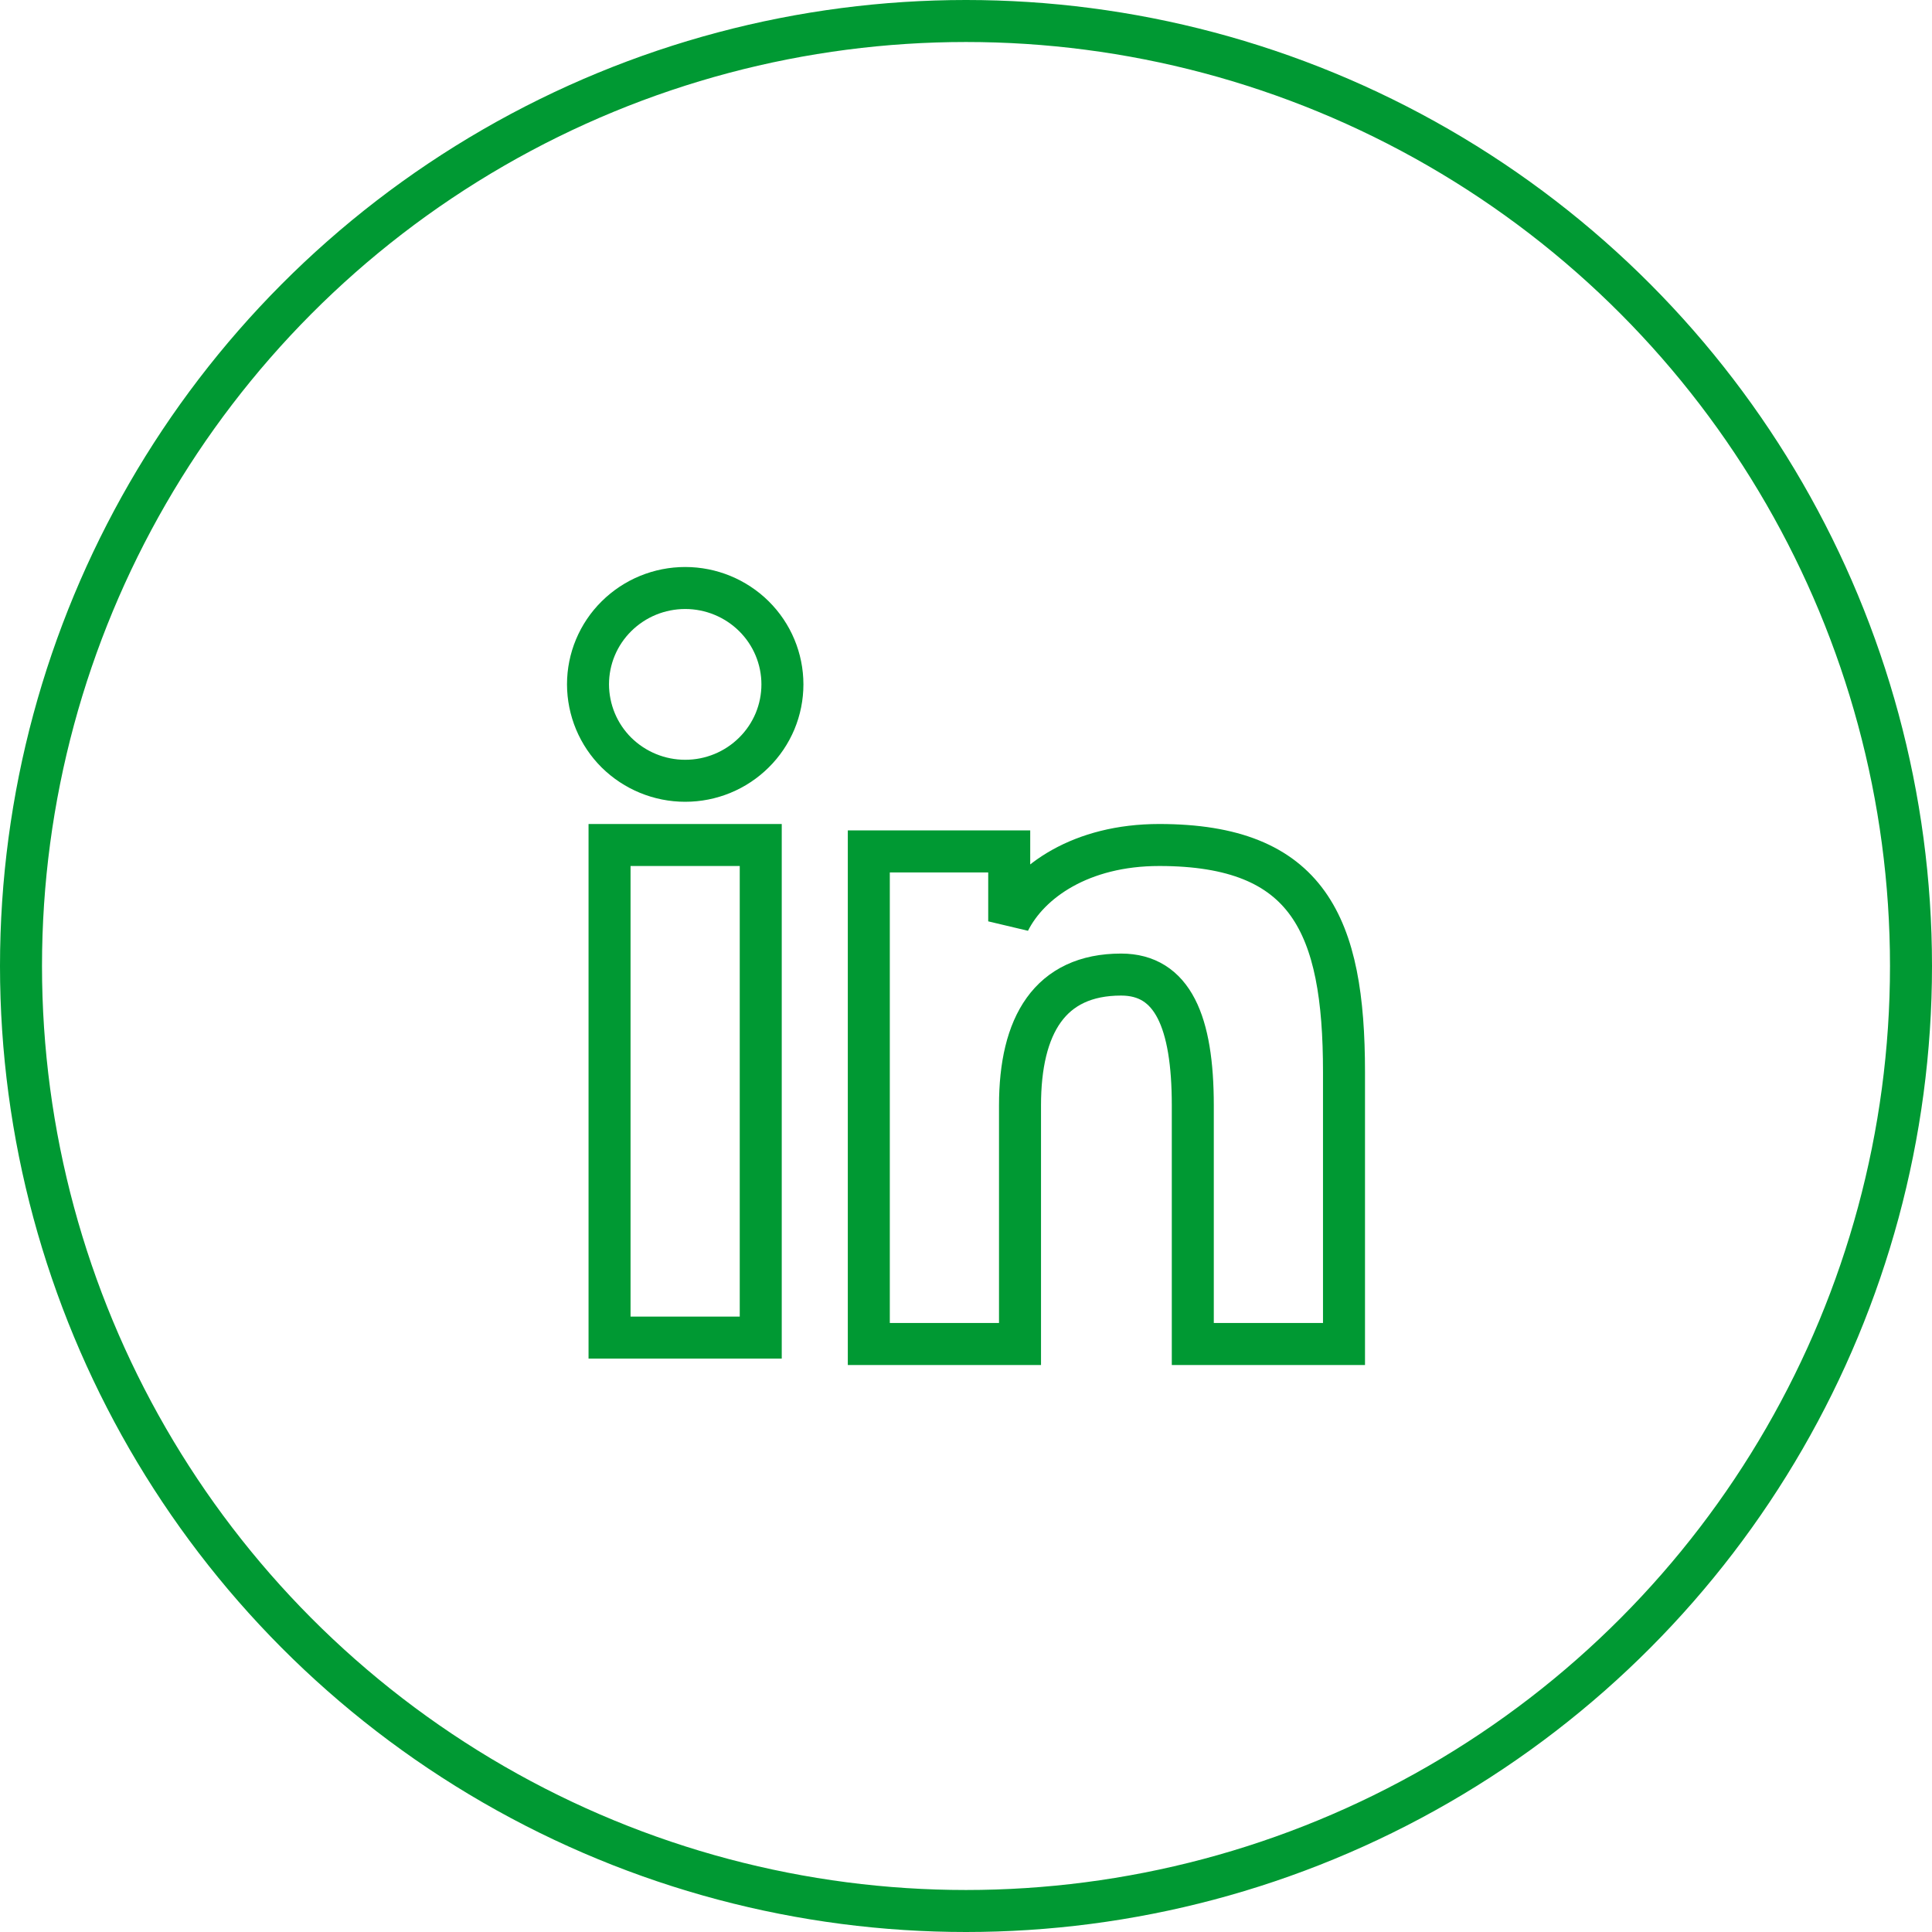
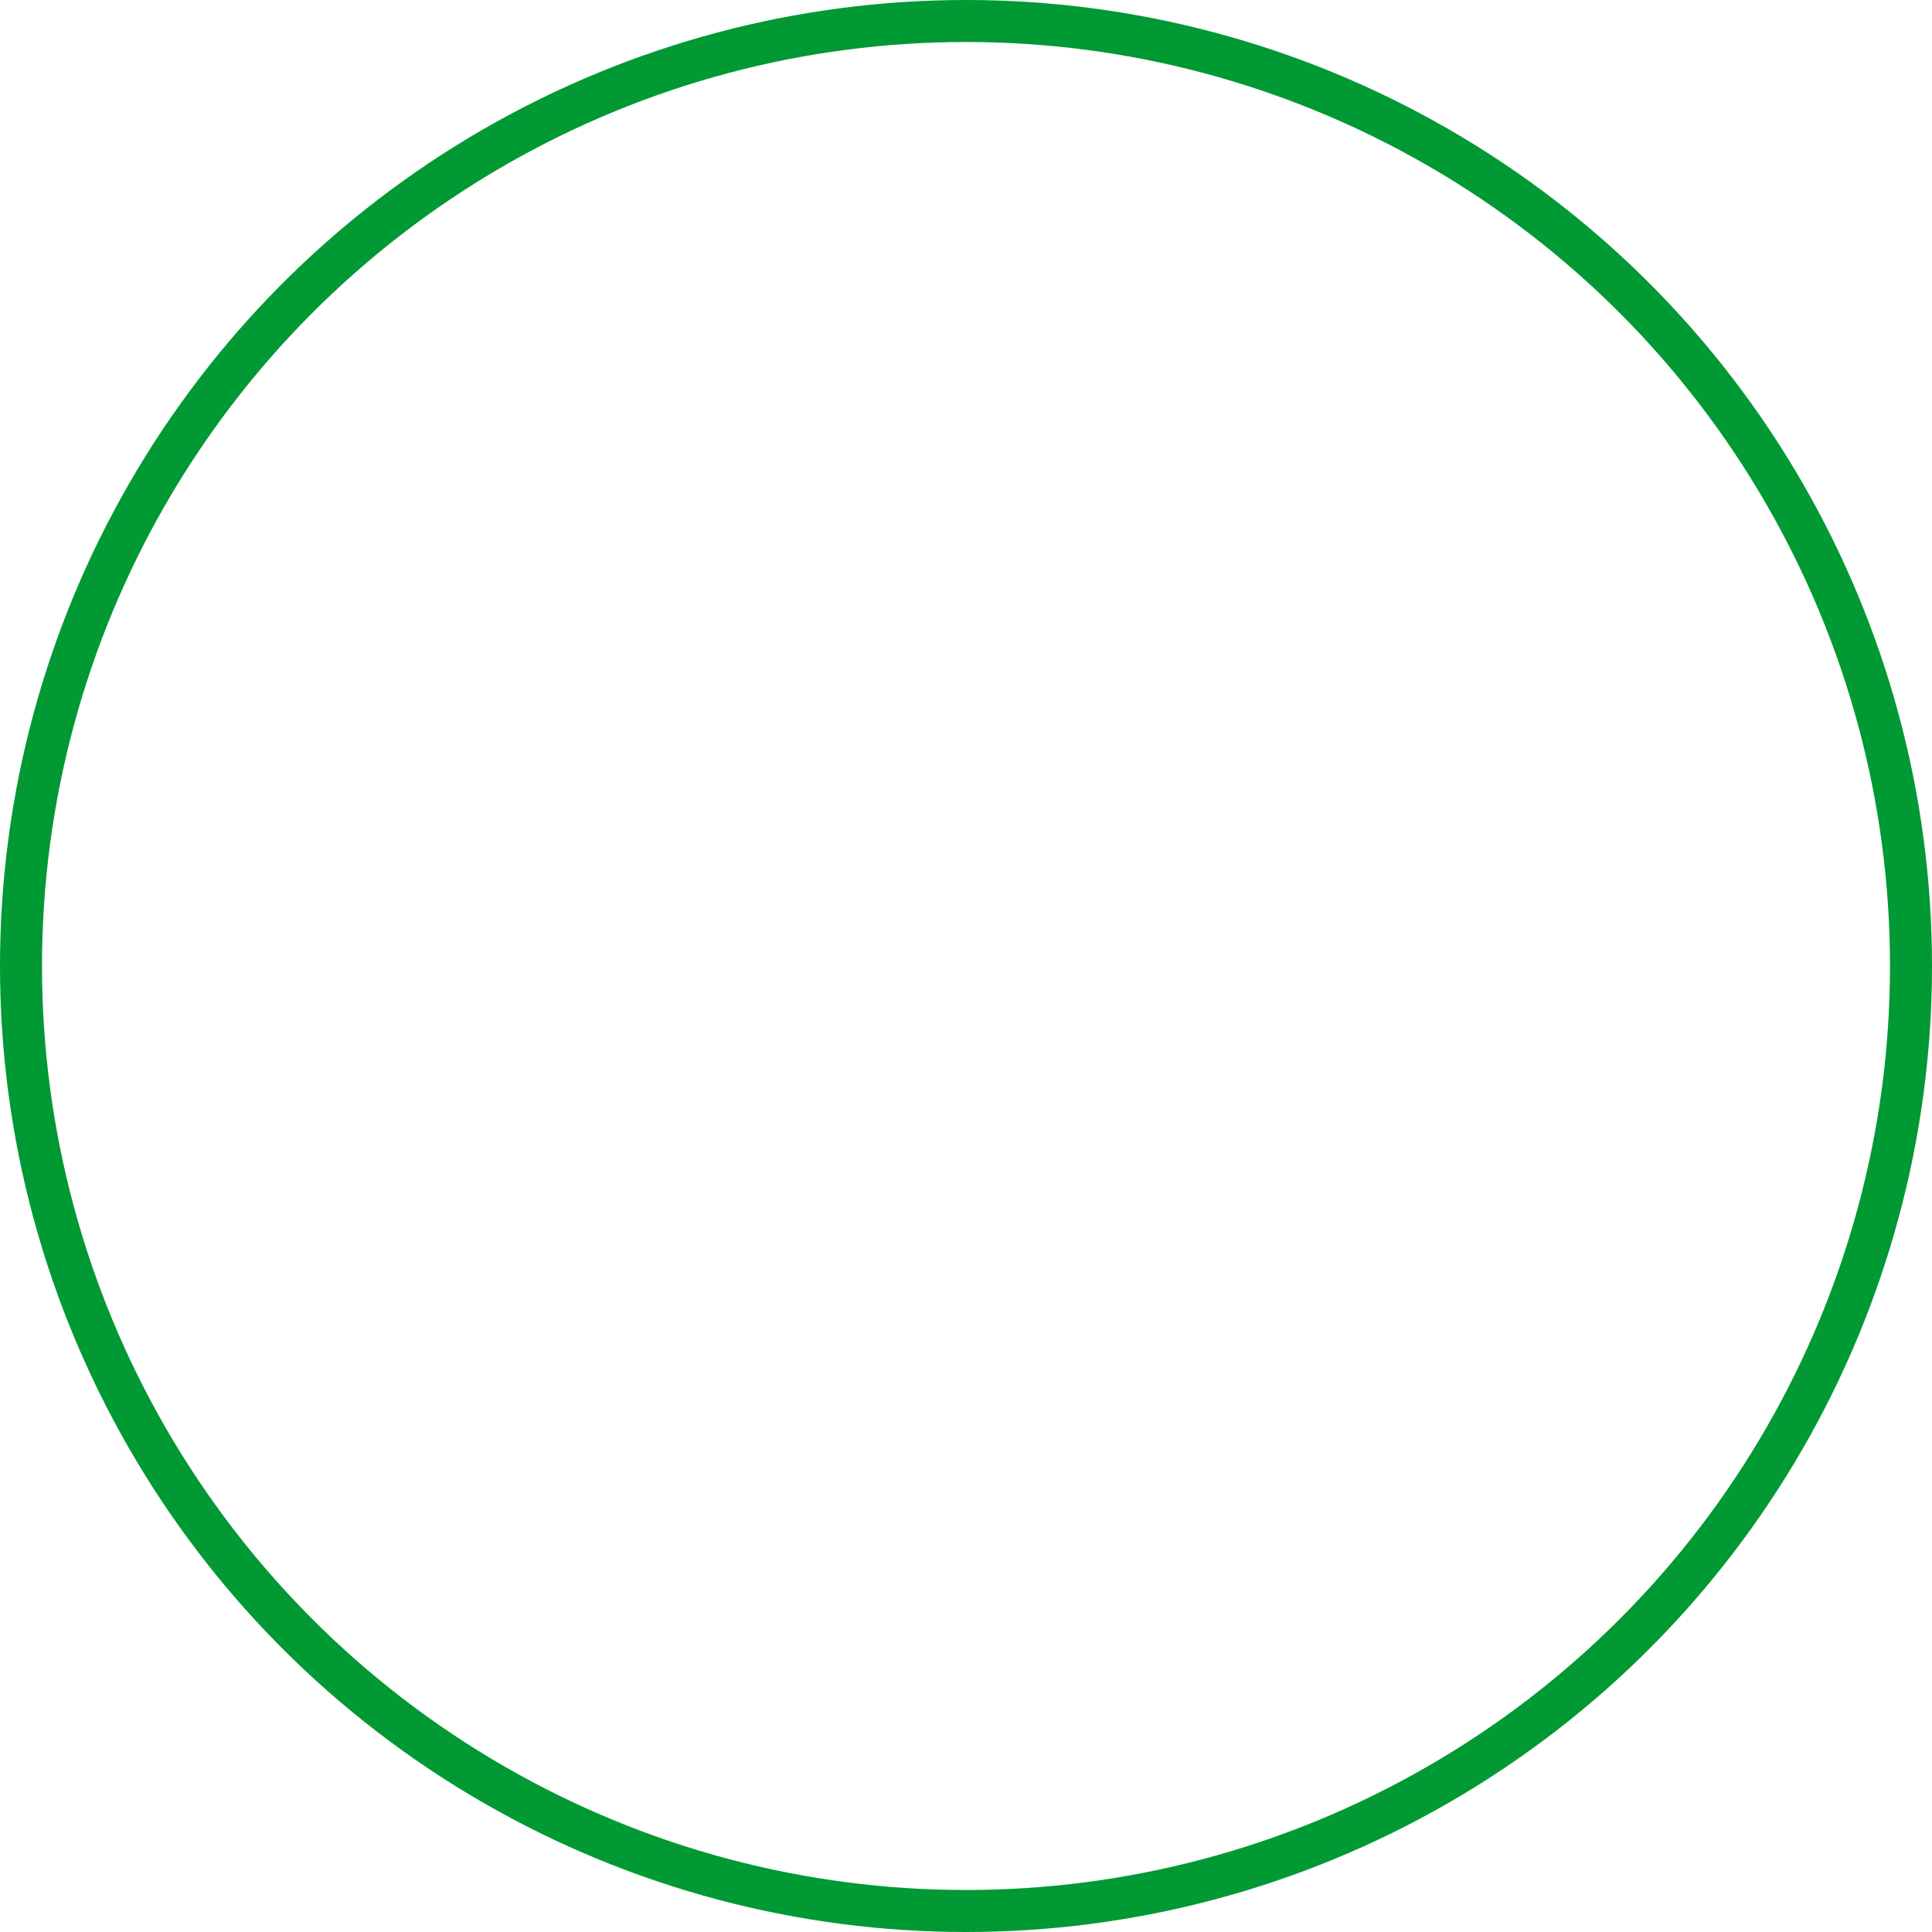
<svg xmlns="http://www.w3.org/2000/svg" width="46" height="46" viewBox="0 0 46 46" fill="none">
  <g filter="url(#filter0_i_2004_507)">
-     <circle cx="23" cy="23" r="22" fill="white" />
-   </g>
+     </g>
  <circle cx="23" cy="23" r="22.5" stroke="#009933" />
-   <path fill-rule="evenodd" clip-rule="evenodd" d="M20.686 20.272H24.029V21.937C24.51 20.98 25.745 20.119 27.6 20.119C31.156 20.119 32 22.025 32 25.523V32H28.4V26.319C28.4 24.328 27.919 23.204 26.693 23.204C24.993 23.204 24.286 24.415 24.286 26.318V32H20.686V20.272ZM14.513 31.847H18.113V20.119H14.513V31.847ZM18.629 16.295C18.629 16.597 18.569 16.895 18.453 17.174C18.336 17.452 18.166 17.705 17.951 17.917C17.516 18.349 16.927 18.591 16.313 18.59C15.7 18.59 15.113 18.348 14.677 17.918C14.463 17.705 14.293 17.452 14.177 17.174C14.061 16.895 14.001 16.597 14 16.295C14 15.686 14.243 15.102 14.678 14.672C15.113 14.241 15.701 14 16.314 14C16.928 14 17.516 14.242 17.951 14.672C18.385 15.102 18.629 15.686 18.629 16.295Z" stroke="#009933" />
  <defs>
    <filter id="filter0_i_2004_507" x="0" y="0" width="46" height="48" filterUnits="userSpaceOnUse" color-interpolation-filters="sRGB">
      <feGaussianBlur stdDeviation="1" />
    </filter>
  </defs>
</svg>